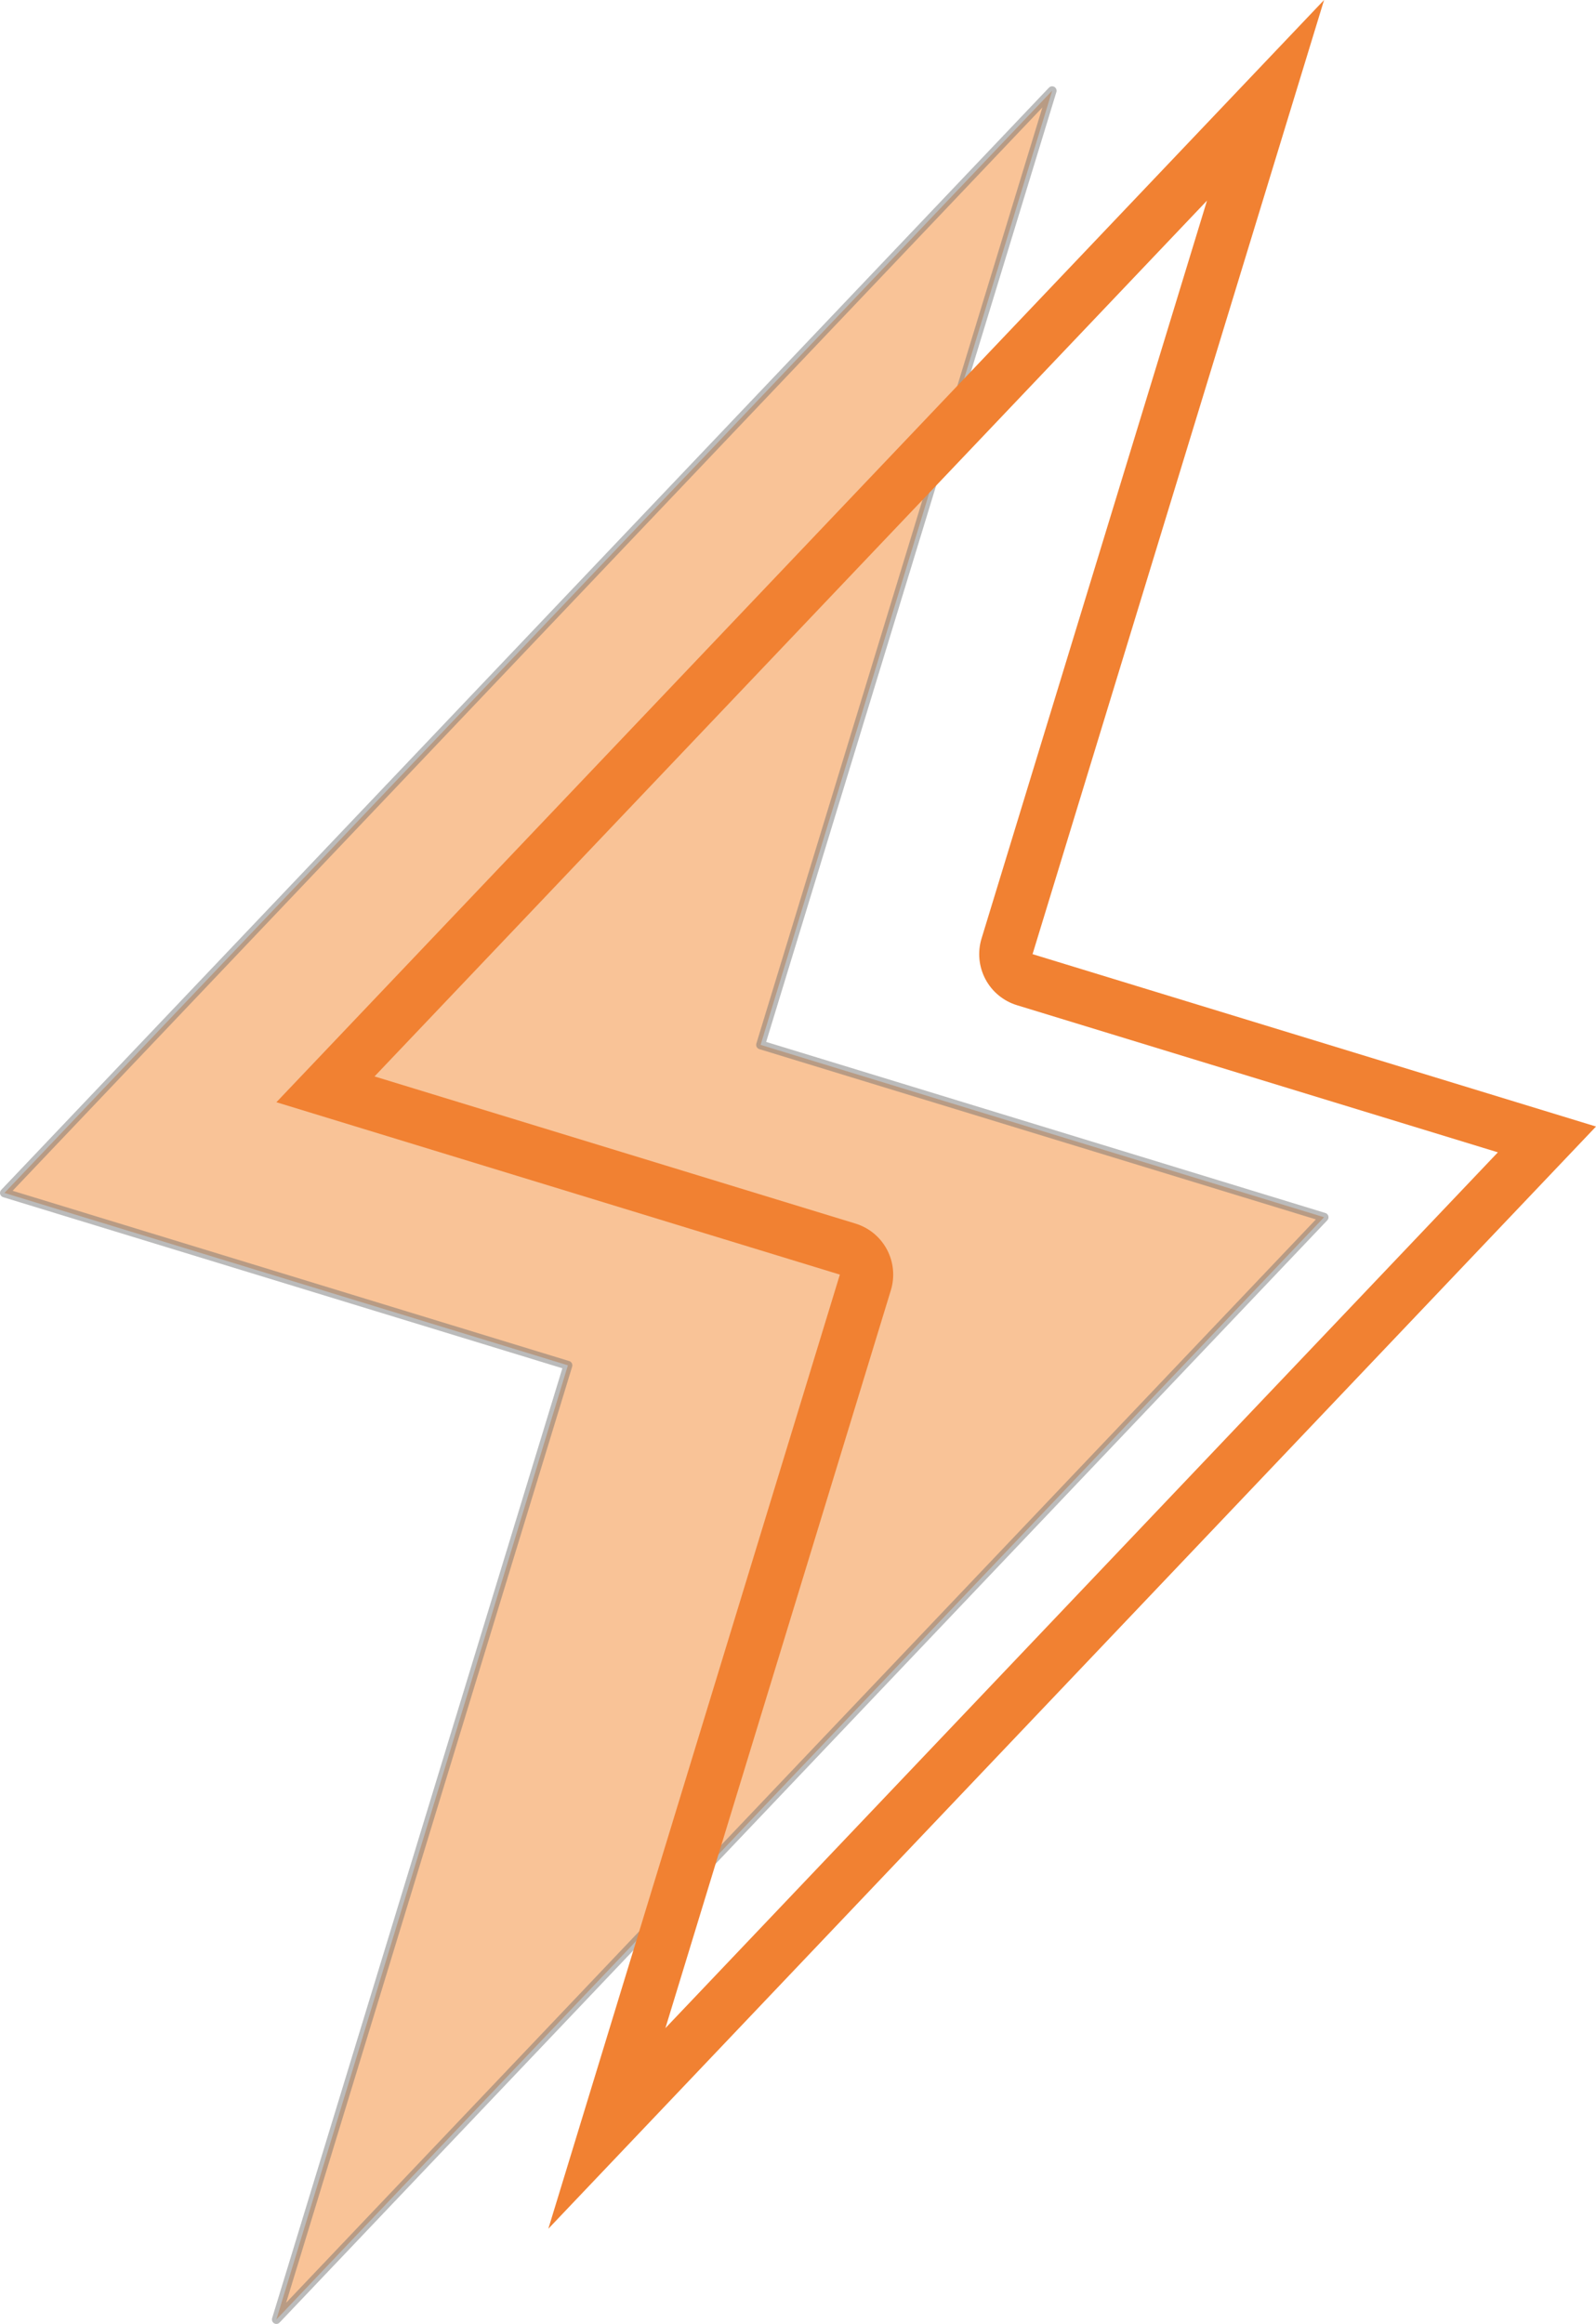
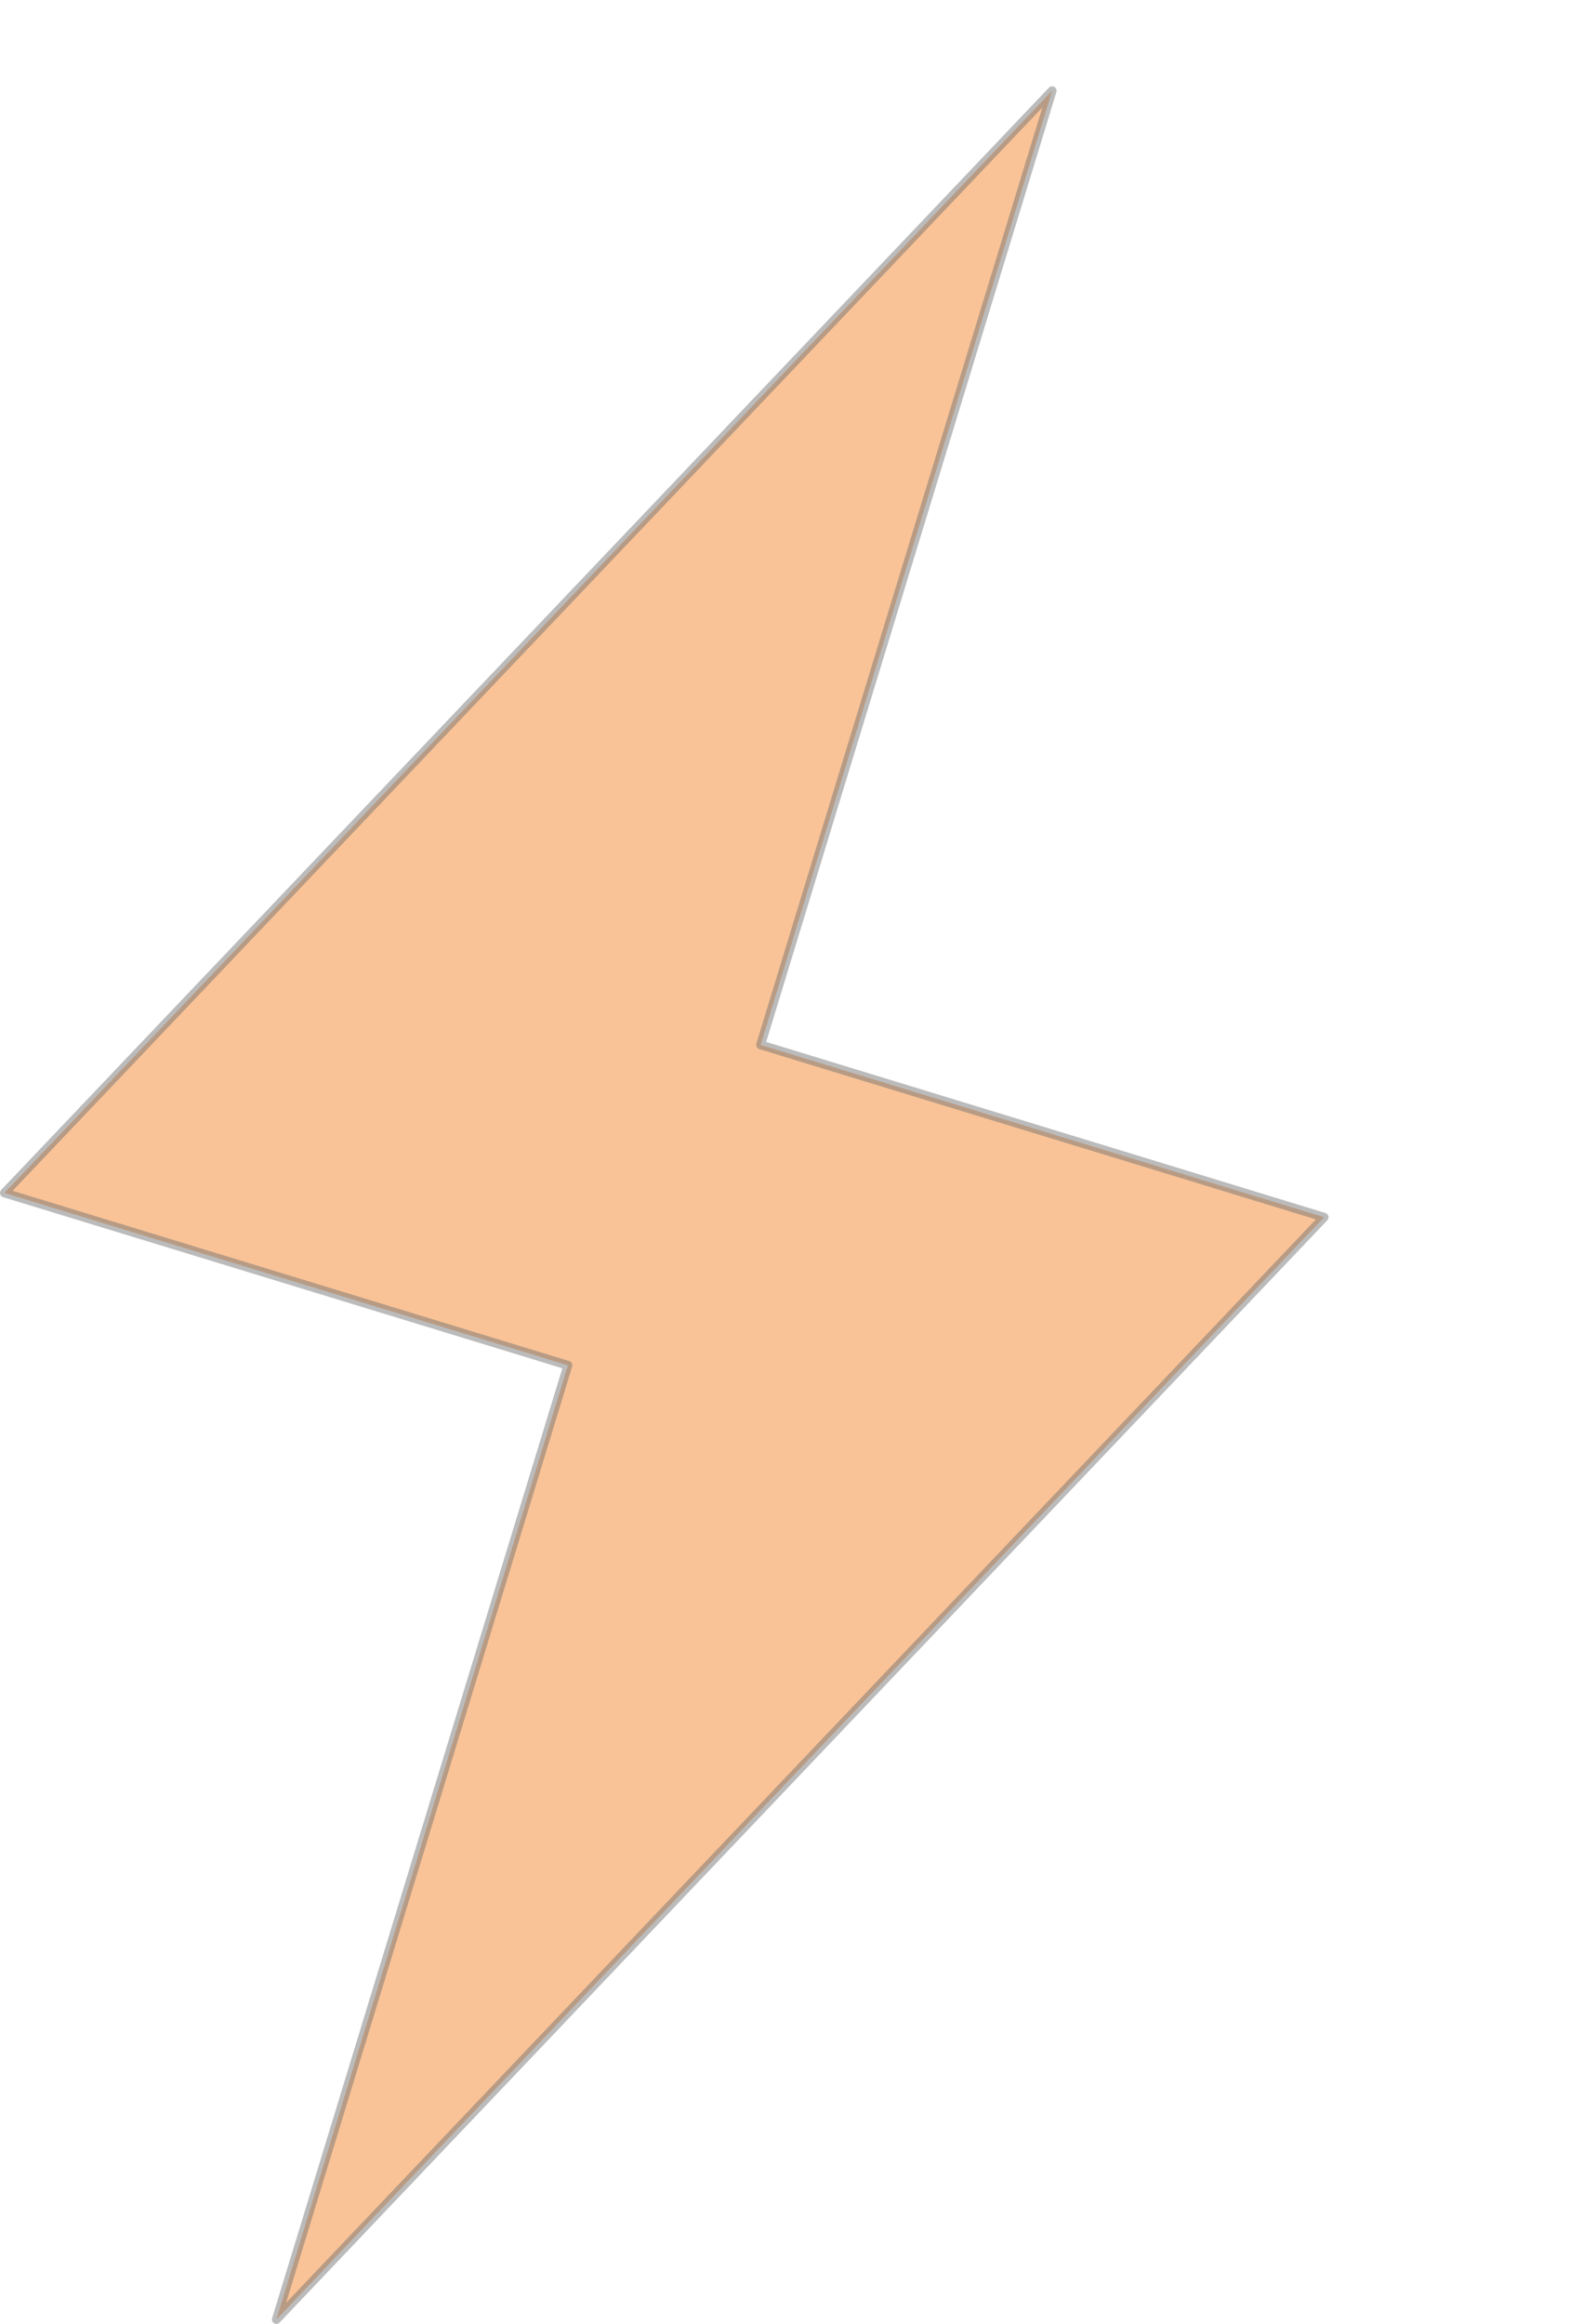
<svg xmlns="http://www.w3.org/2000/svg" width="179.526" height="261.237" viewBox="0 0 179.526 261.237">
  <defs>
    <style>.a{fill:#f38122;stroke:#707070;opacity:0.469;}.a,.b{stroke-linejoin:round;}.b{fill:none;stroke-miterlimit:10;}.c,.d{stroke:none;}.d{fill:#f18132;}</style>
  </defs>
  <g transform="translate(0.501)">
    <path class="a" d="M13224.459,1406.632l-63.38-19.377L13193.871,1280l-117.848,123.9,63.38,19.378-32.792,107.259Z" transform="translate(-13076.023 -1269.799)" />
    <g class="b" transform="translate(-13076.023 -1269.799)">
-       <path class="c" d="M13255.049,1396.435l-63.381-19.377,32.793-107.259-117.849,123.9,63.381,19.378L13137.2,1520.34Z" />
-       <path class="d" d="M 13150.369 1497.788 L 13244.011 1399.335 L 13189.914 1382.796 C 13188.392 1382.331 13187.117 1381.28 13186.37 1379.875 C 13185.623 1378.47 13185.465 1376.826 13185.93 1375.304 L 13211.292 1292.35 L 13117.65 1390.803 L 13171.747 1407.343 C 13173.27 1407.808 13174.544 1408.859 13175.291 1410.264 C 13176.038 1411.669 13176.196 1413.313 13175.731 1414.835 L 13150.369 1497.788 M 13137.2 1520.34 L 13169.993 1413.08 L 13106.612 1393.703 L 13224.461 1269.799 L 13191.668 1377.058 L 13255.049 1396.435 L 13137.2 1520.34 Z" />
-     </g>
+       </g>
  </g>
</svg>